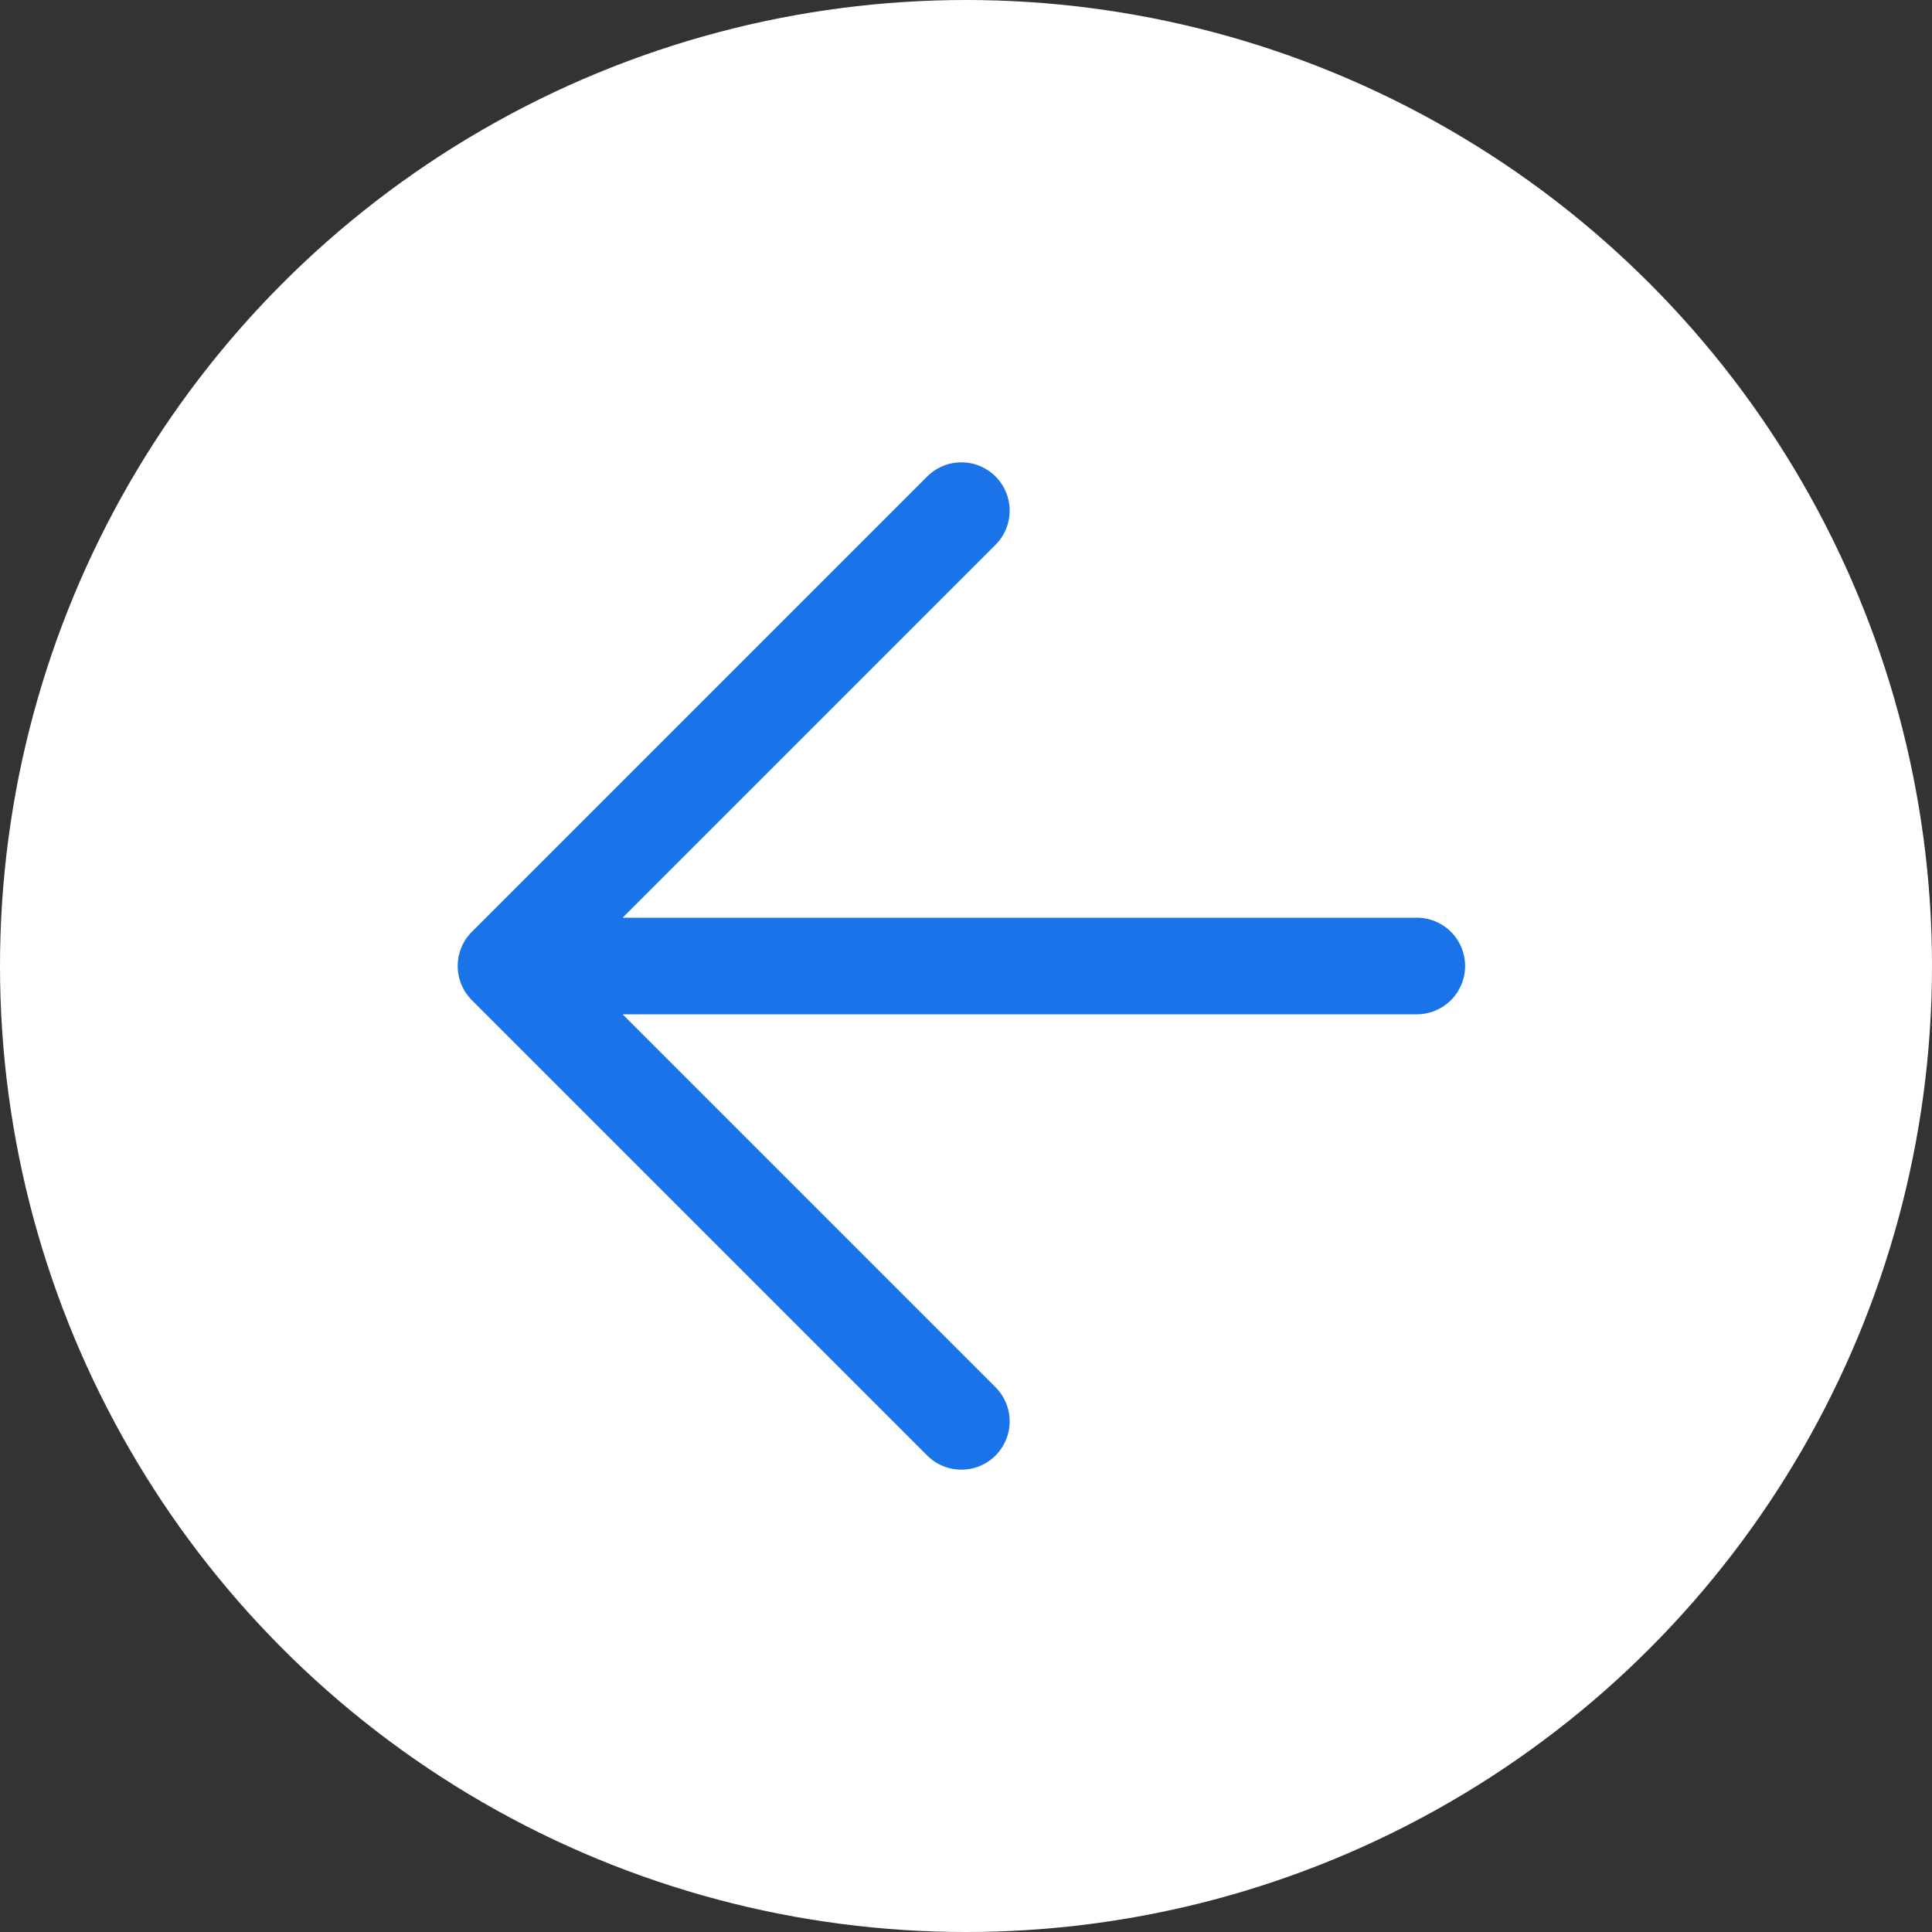
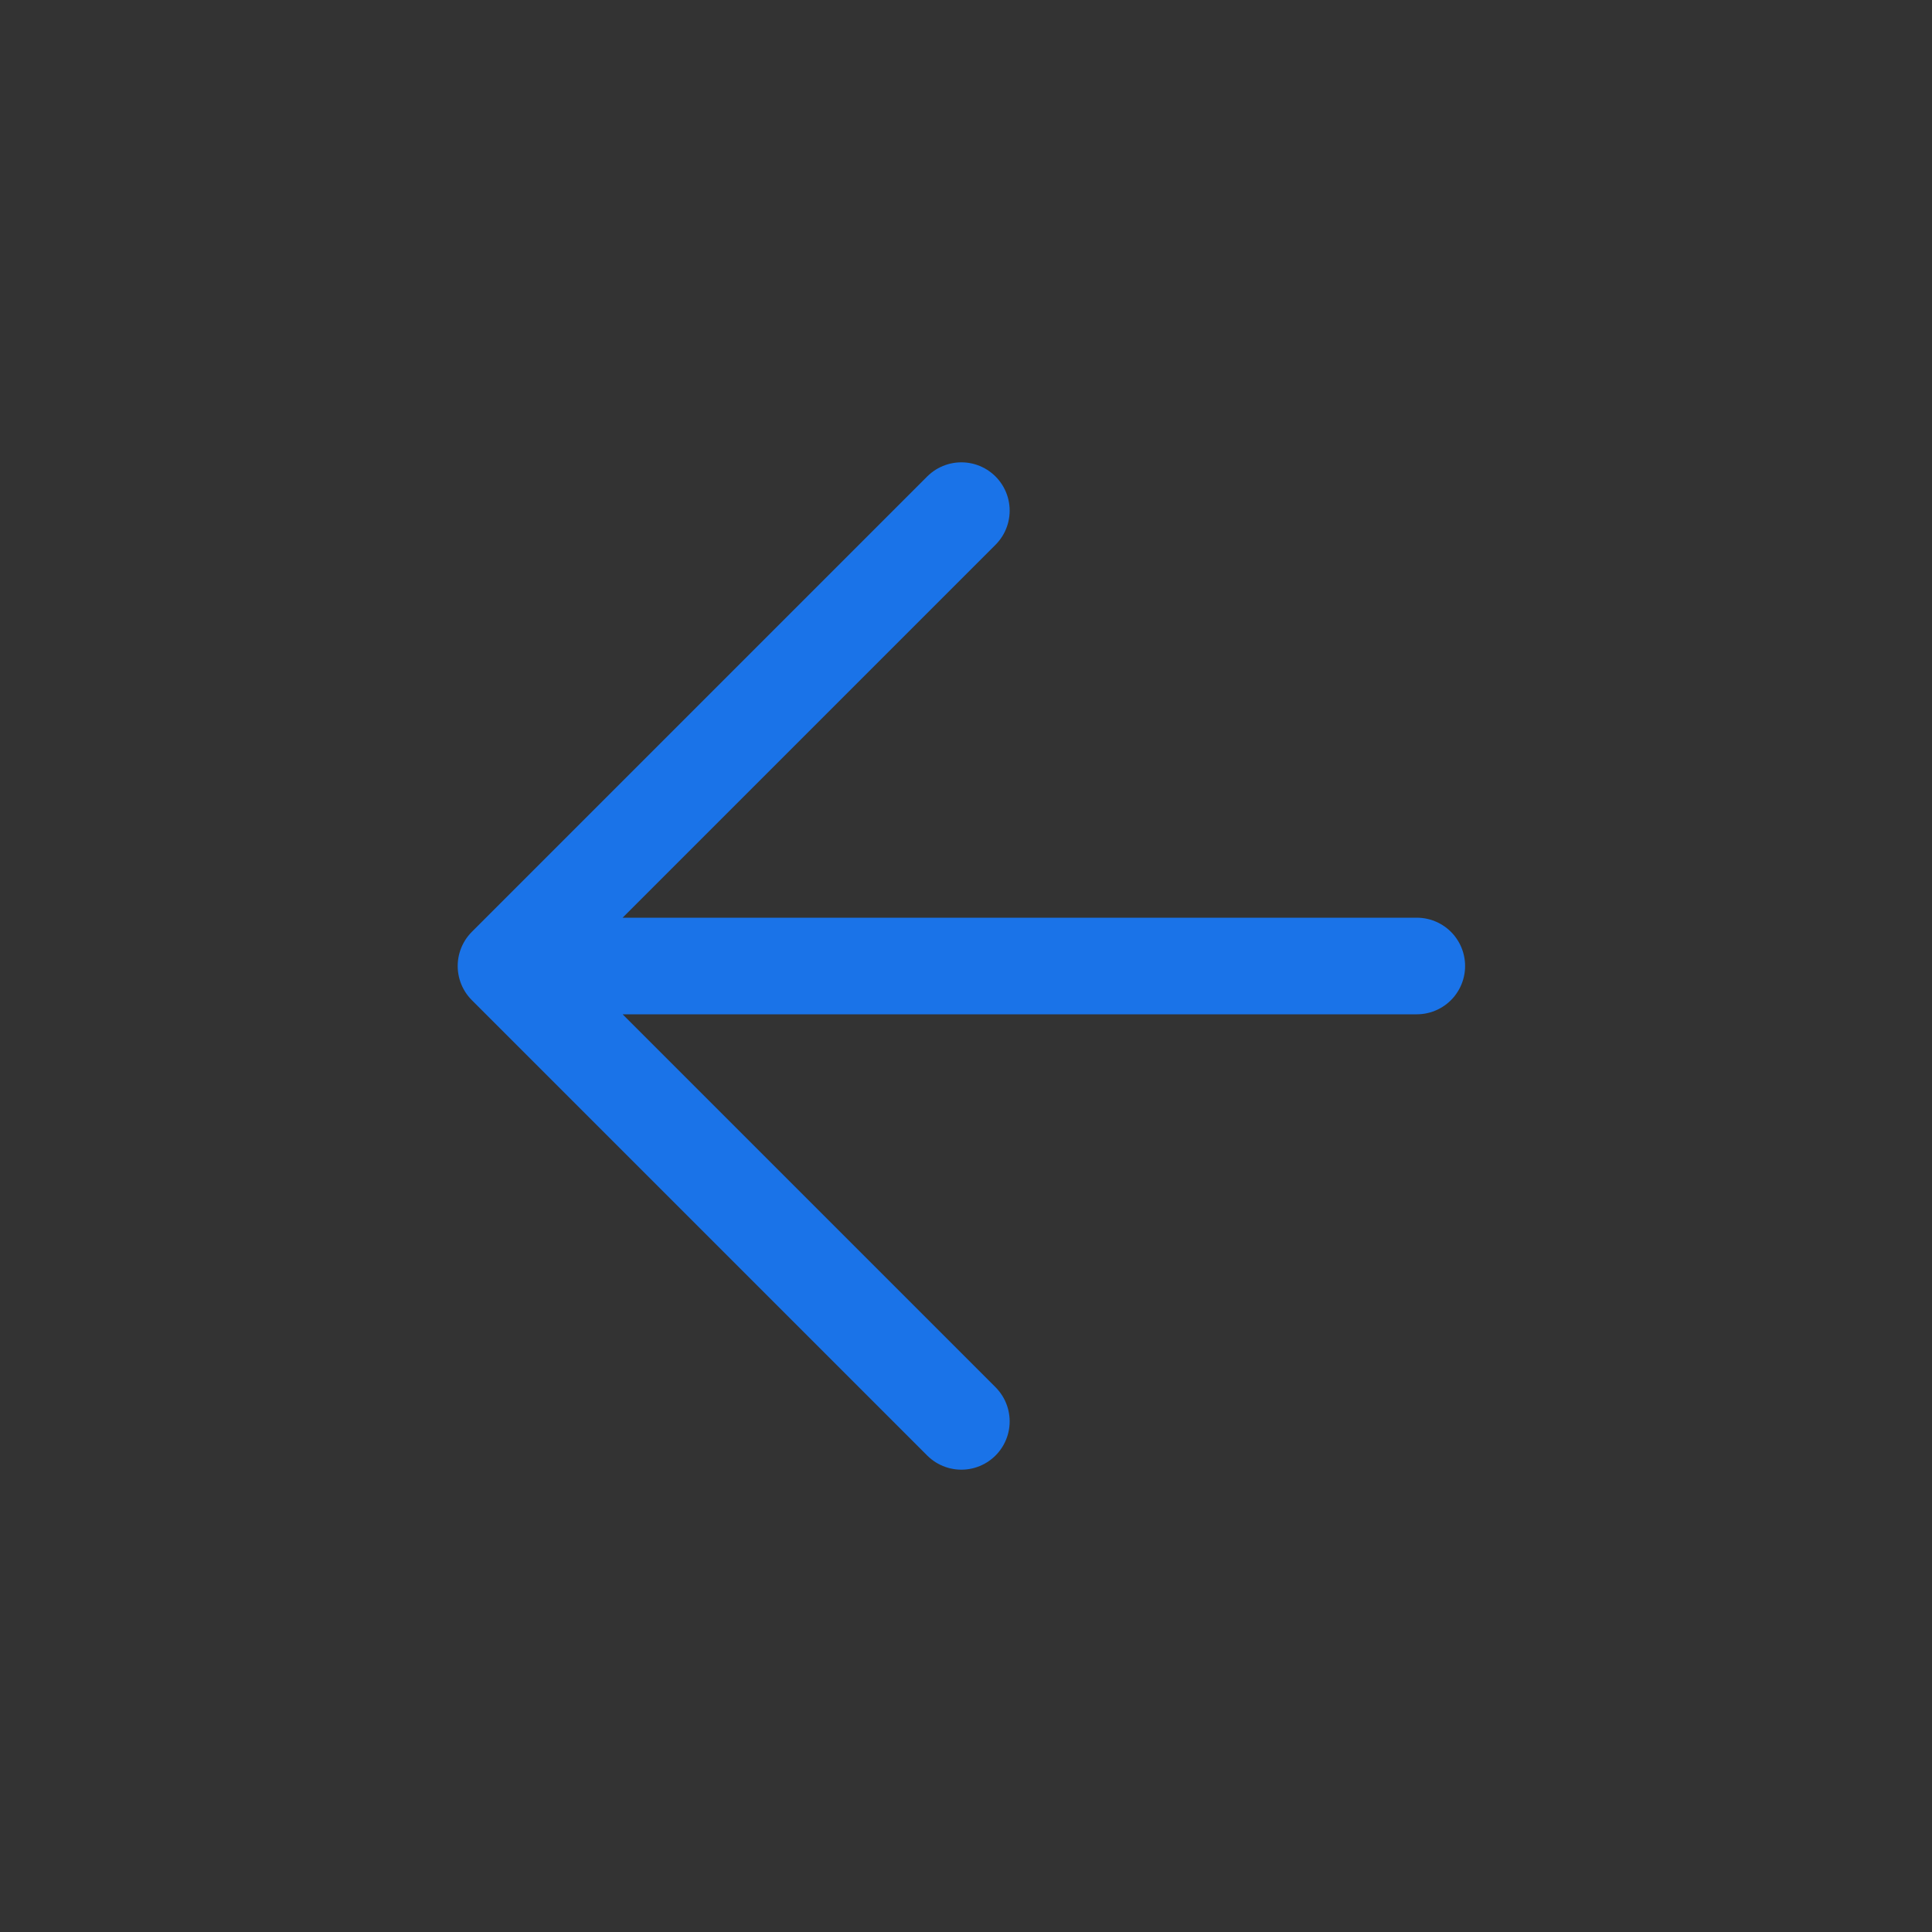
<svg xmlns="http://www.w3.org/2000/svg" width="30" height="30" viewBox="0 0 30 30" fill="none">
  <rect x="0" y="0" width="30" height="30" fill="#333333" stroke="none" />
-   <circle cx="15" cy="15" r="15" transform="matrix(-1 0 0 1 30 0)" fill="white" />
  <path d="M22 15L7.857 15M7.857 15L14.928 22.071M7.857 15L14.928 7.929" stroke="#1A73E8" stroke-width="1.5" stroke-linecap="round" stroke-linejoin="round" />
</svg>